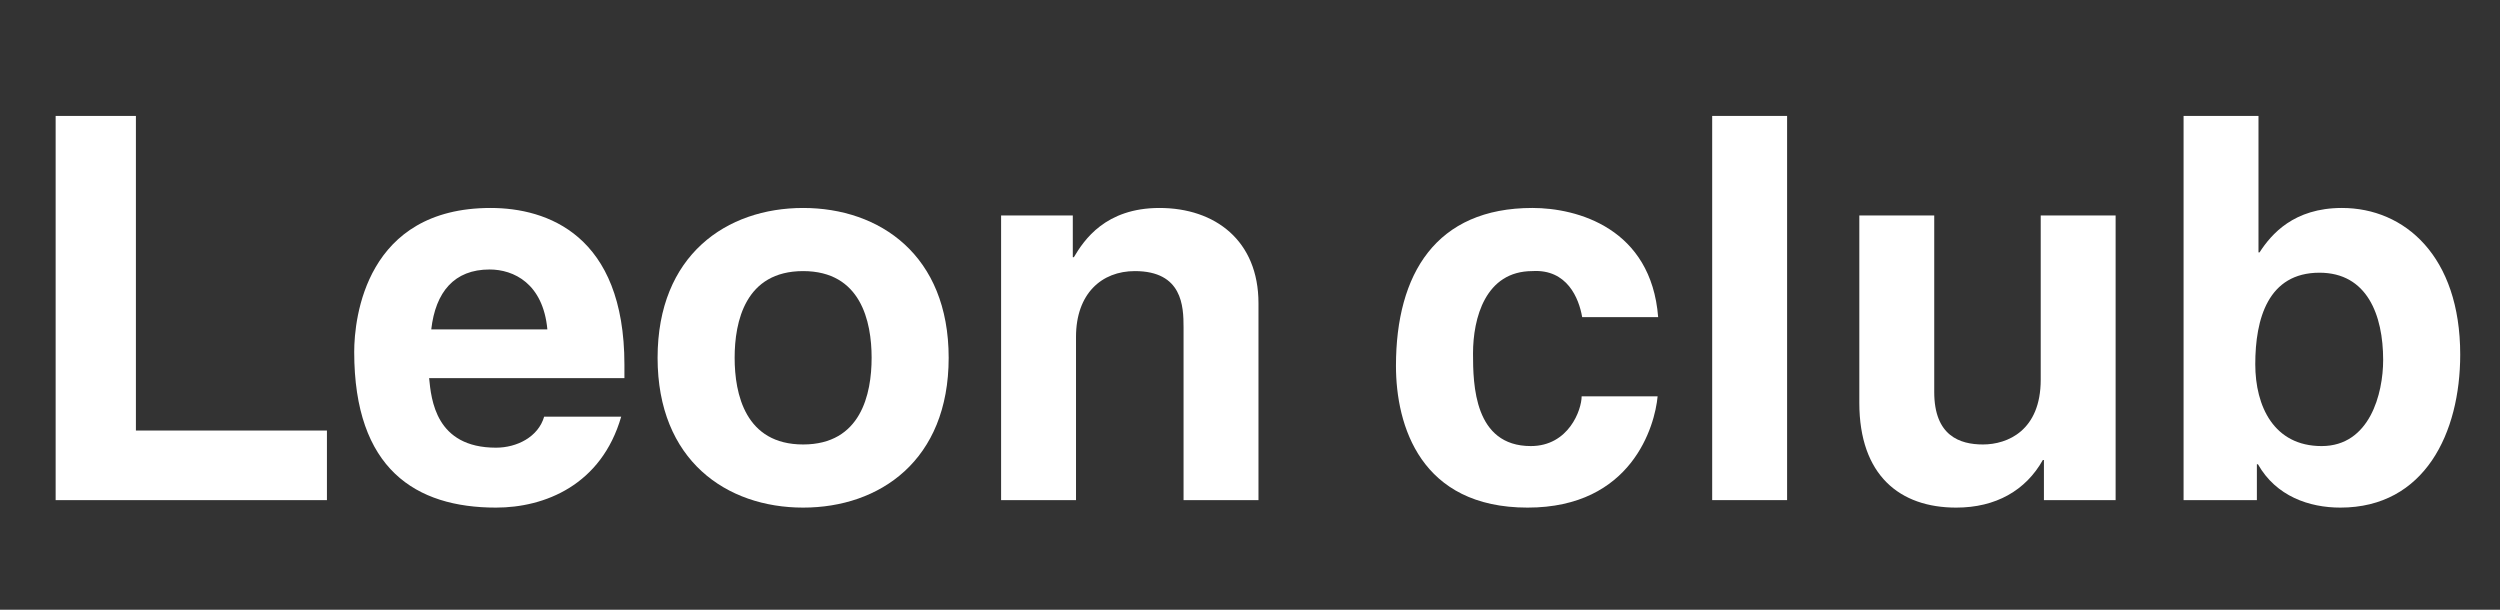
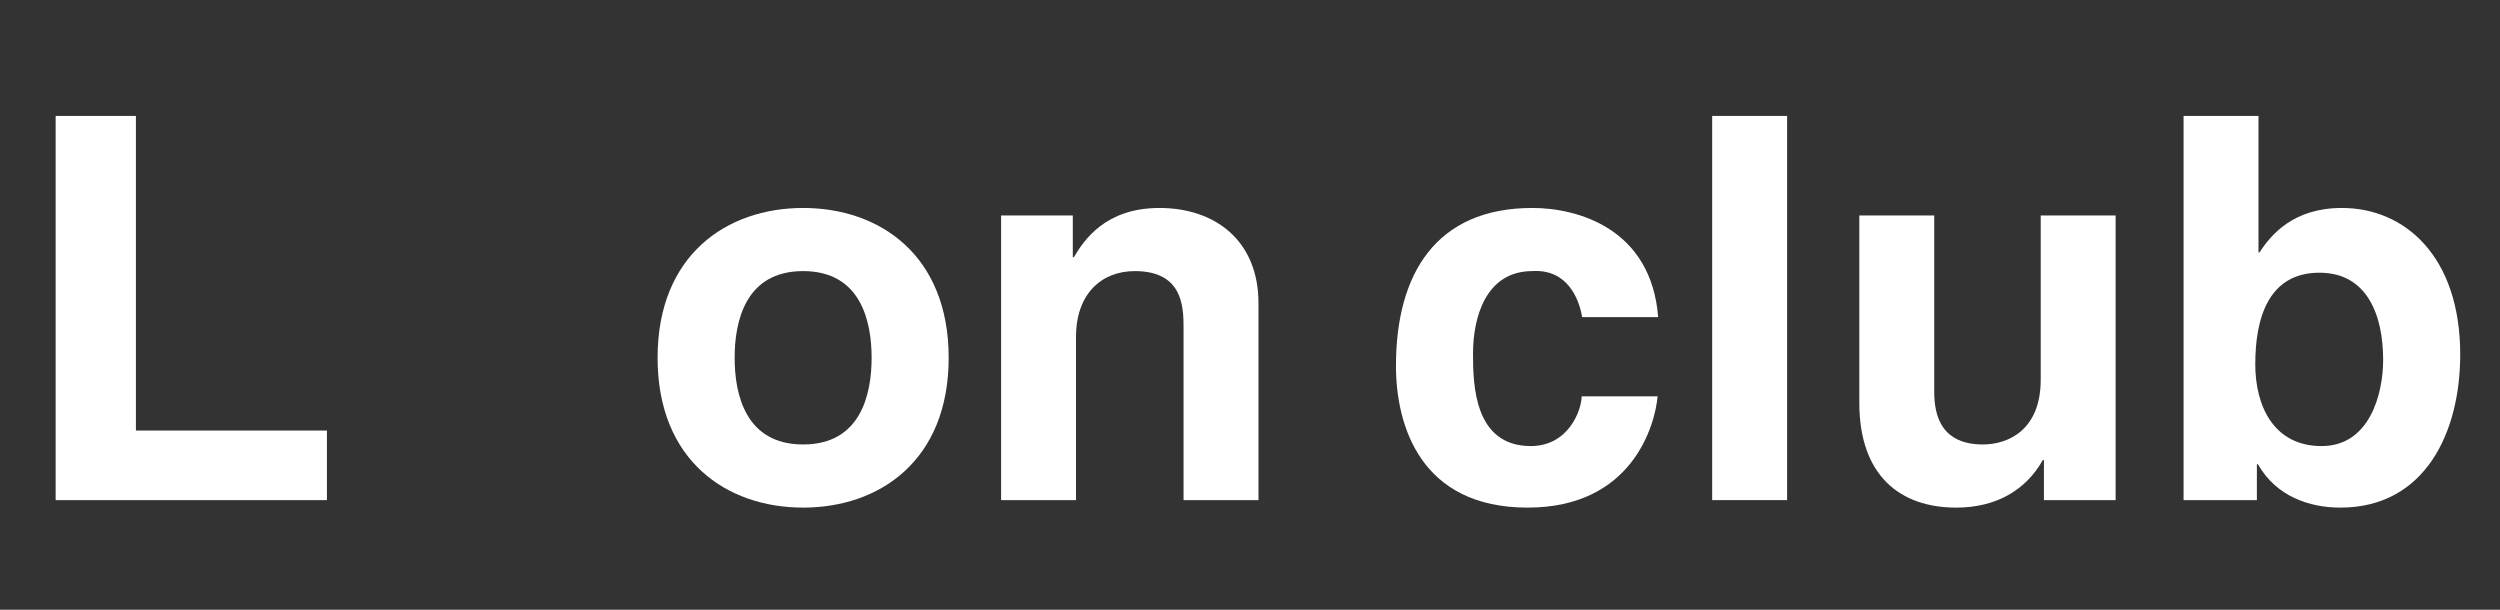
<svg xmlns="http://www.w3.org/2000/svg" version="1.1" id="レイヤー_1" x="0px" y="0px" width="410px" height="100px" viewBox="0 0 410 100" enable-background="new 0 0 410 100" xml:space="preserve">
  <rect x="0" y="0" width="410" height="100" fill="#333333" stroke="none" />
  <g>
    <path fill="#FFFFFF" d="M22.289,70.611h31.328v11.407H9.126V19.012h13.163V70.611z" />
-     <path fill="#FFFFFF" d="M101.878,68.329C98.632,79.562,89.33,83.247,81.344,83.247c-13.163,0-23.254-6.318-23.254-25.536   c0-5.616,1.93-23.605,22.377-23.605c9.214,0,21.938,4.388,21.938,25.712v2.193h-32.03c0.351,3.511,1.053,11.408,10.969,11.408   c3.422,0,6.933-1.755,7.898-5.09H101.878z M89.769,54.025c-0.702-7.547-5.528-9.829-9.478-9.829c-5.792,0-8.863,3.686-9.565,9.829   H89.769z" />
    <path fill="#FFFFFF" d="M131.713,83.247c-12.549,0-23.869-7.722-23.869-24.57c0-16.849,11.32-24.571,23.869-24.571   s23.869,7.722,23.869,24.571C155.582,75.525,144.262,83.247,131.713,83.247z M131.713,44.46c-9.478,0-11.232,8.249-11.232,14.217   c0,5.967,1.755,14.216,11.232,14.216s11.232-8.249,11.232-14.216C142.945,52.709,141.19,44.46,131.713,44.46z" />
    <path fill="#FFFFFF" d="M206.389,82.019h-12.286V53.675c0-3.423-0.176-9.215-7.985-9.215c-5.441,0-9.653,3.686-9.653,10.794v26.765   h-12.285V35.334h11.759v6.845h0.175c1.667-2.808,5.177-8.073,14.041-8.073c9.127,0,16.235,5.353,16.235,15.62V82.019z" />
    <path fill="#FFFFFF" d="M271.849,64.995c-0.438,4.826-4.212,18.252-21.323,18.252c-17.551,0-21.588-13.426-21.588-23.254   c0-15.094,6.582-25.888,22.377-25.888c7.372,0,19.481,3.334,20.622,17.901h-12.461c-0.526-3.071-2.457-7.897-8.161-7.547   c-7.722,0-9.74,7.723-9.74,13.515c0,5.09,0.176,15.181,9.478,15.181c6.23,0,8.336-5.967,8.336-8.16H271.849z" />
    <path fill="#FFFFFF" d="M293.084,82.019h-12.286V19.012h12.286V82.019z" />
    <path fill="#FFFFFF" d="M346.963,82.019h-11.759v-6.581h-0.176c-2.808,5.002-7.722,7.81-14.216,7.81   c-9.214,0-15.883-5.265-15.883-17.199V35.334h12.285v28.959c0,7.195,4.212,8.6,7.985,8.6c4.037,0,9.478-2.281,9.478-10.618v-26.94   h12.285V82.019z" />
    <path fill="#FFFFFF" d="M370.391,41.389h0.175c1.931-2.983,5.616-7.283,13.515-7.283c10.267,0,19.394,7.897,19.394,24.044   c0,12.813-5.792,25.098-19.657,25.098c-5.09,0-10.53-1.843-13.514-7.107h-0.176v5.879h-12.022V19.012h12.286V41.389z    M380.395,44.724c-8.425,0-10.53,7.547-10.53,15.006c0,6.933,3.071,13.426,10.881,13.426c7.897,0,10.092-8.6,10.092-14.128   C390.837,51.656,388.204,44.724,380.395,44.724z" />
  </g>
</svg>